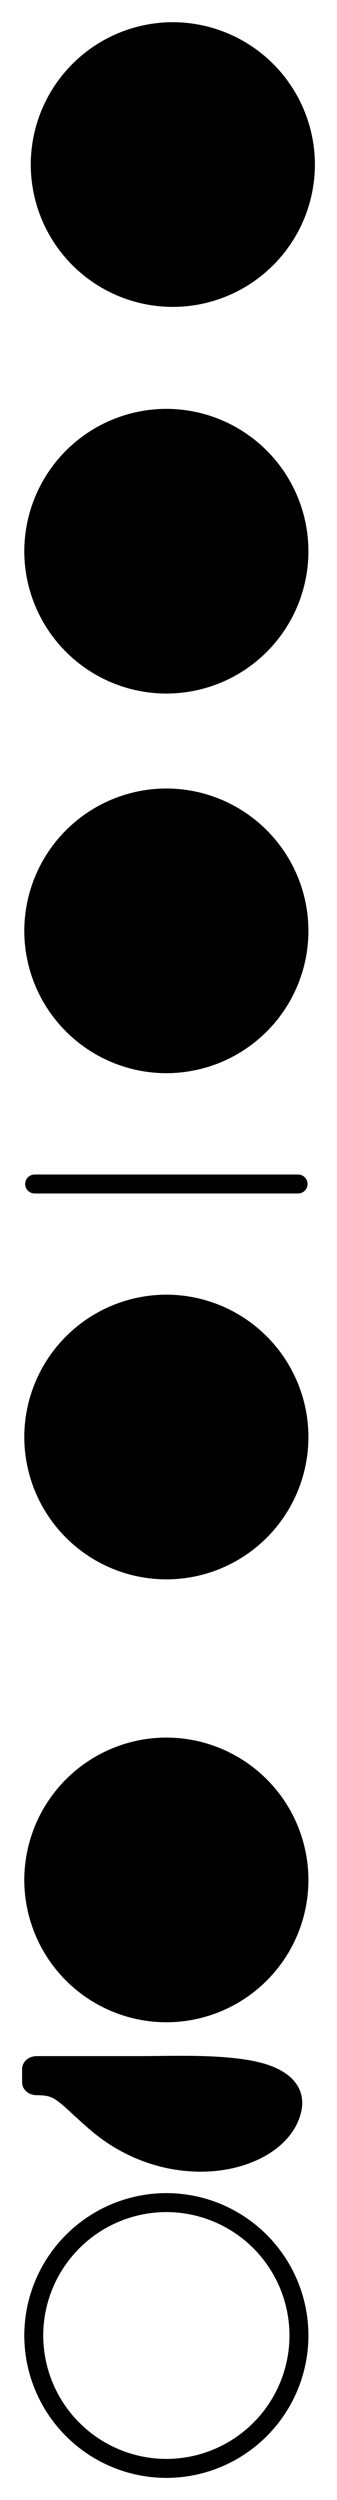
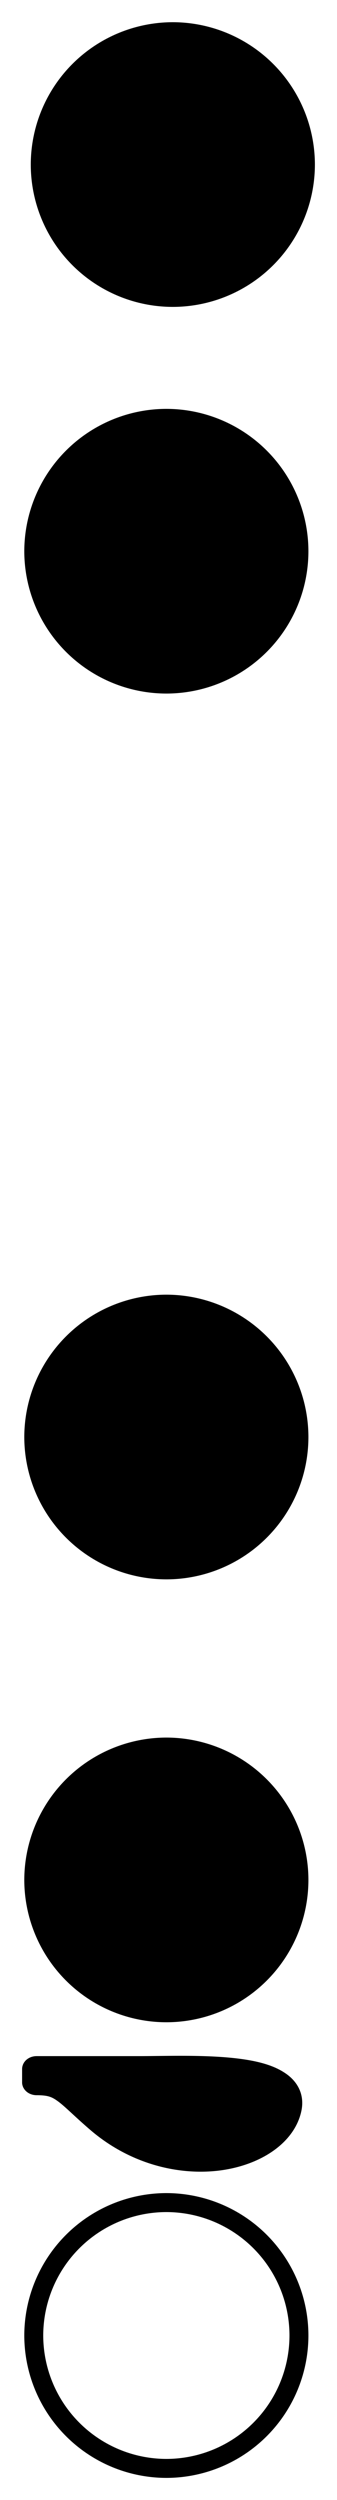
<svg xmlns="http://www.w3.org/2000/svg" xmlns:ns1="http://sodipodi.sourceforge.net/DTD/sodipodi-0.dtd" xmlns:ns2="http://www.inkscape.org/namespaces/inkscape" width="16.01" height="118.534" viewBox="0 0 12.008 88.9" version="1.1" id="svg38" ns1:docname="F5v2.svg" ns2:version="1.0.2 (e86c870879, 2021-01-15, custom)">
  <defs id="defs42" />
  <ns1:namedview pagecolor="#ffffff" bordercolor="#666666" borderopacity="1" objecttolerance="10" gridtolerance="10" guidetolerance="10" ns2:pageopacity="0" ns2:pageshadow="2" ns2:window-width="1920" ns2:window-height="1137" id="namedview40" showgrid="false" ns2:zoom="6.2007527" ns2:cx="8.0050001" ns2:cy="59.266998" ns2:window-x="-8" ns2:window-y="-8" ns2:window-maximized="1" ns2:current-layer="svg38" />
  <g stroke-width="3" stroke-linecap="round" stroke-linejoin="round" stroke="#000" id="g36">
-     <path d="M6.156 10.574a4.73 4.73 0 004.727-4.722 4.733 4.733 0 00-4.727-4.727 4.73 4.73 0 00-4.722 4.727 4.726 4.726 0 004.722 4.722M5.93 24.324a4.726 4.726 0 004.722-4.722 4.73 4.73 0 00-4.722-4.727 4.733 4.733 0 00-4.727 4.727 4.73 4.73 0 004.727 4.722M5.93 37.824a4.726 4.726 0 004.722-4.722 4.73 4.73 0 00-4.722-4.727 4.733 4.733 0 00-4.727 4.727 4.73 4.73 0 004.727 4.722" stroke-width=".675" id="path28" />
-     <path d="M1.234 42.102h9.387" fill="none" stroke-width=".675" id="path30" />
+     <path d="M6.156 10.574a4.73 4.73 0 004.727-4.722 4.733 4.733 0 00-4.727-4.727 4.73 4.73 0 00-4.722 4.727 4.726 4.726 0 004.722 4.722M5.93 24.324a4.726 4.726 0 004.722-4.722 4.73 4.73 0 00-4.722-4.727 4.733 4.733 0 00-4.727 4.727 4.73 4.73 0 004.727 4.722a4.726 4.726 0 004.722-4.722 4.73 4.73 0 00-4.722-4.727 4.733 4.733 0 00-4.727 4.727 4.73 4.73 0 004.727 4.722" stroke-width=".675" id="path28" />
    <path d="M5.93 55.824a4.726 4.726 0 004.722-4.722 4.73 4.73 0 00-4.722-4.727 4.733 4.733 0 00-4.727 4.727 4.73 4.73 0 004.727 4.722M5.93 71.574a4.726 4.726 0 004.722-4.722 4.73 4.73 0 00-4.722-4.727 4.733 4.733 0 00-4.727 4.727 4.73 4.73 0 004.727 4.722M1.125 74.055c.008.062.086.113.18.113.46 0 .675.074.957.281.285.207.61.551 1.175 1.035 1.356 1.164 2.997 1.536 4.352 1.364 1.356-.176 2.422-.895 2.621-1.86.09-.437-.105-.781-.473-1.011-.363-.235-.875-.36-1.449-.434-1.152-.148-2.566-.09-3.547-.09H1.305c-.098 0-.18.055-.18.125V74.055" stroke-width=".675" id="path32" />
    <path d="M5.93 87.777a4.73 4.73 0 004.722-4.726 4.73 4.73 0 00-4.722-4.727 4.733 4.733 0 00-4.727 4.727 4.733 4.733 0 004.727 4.726" fill="none" stroke-width=".675" id="path34" />
  </g>
</svg>